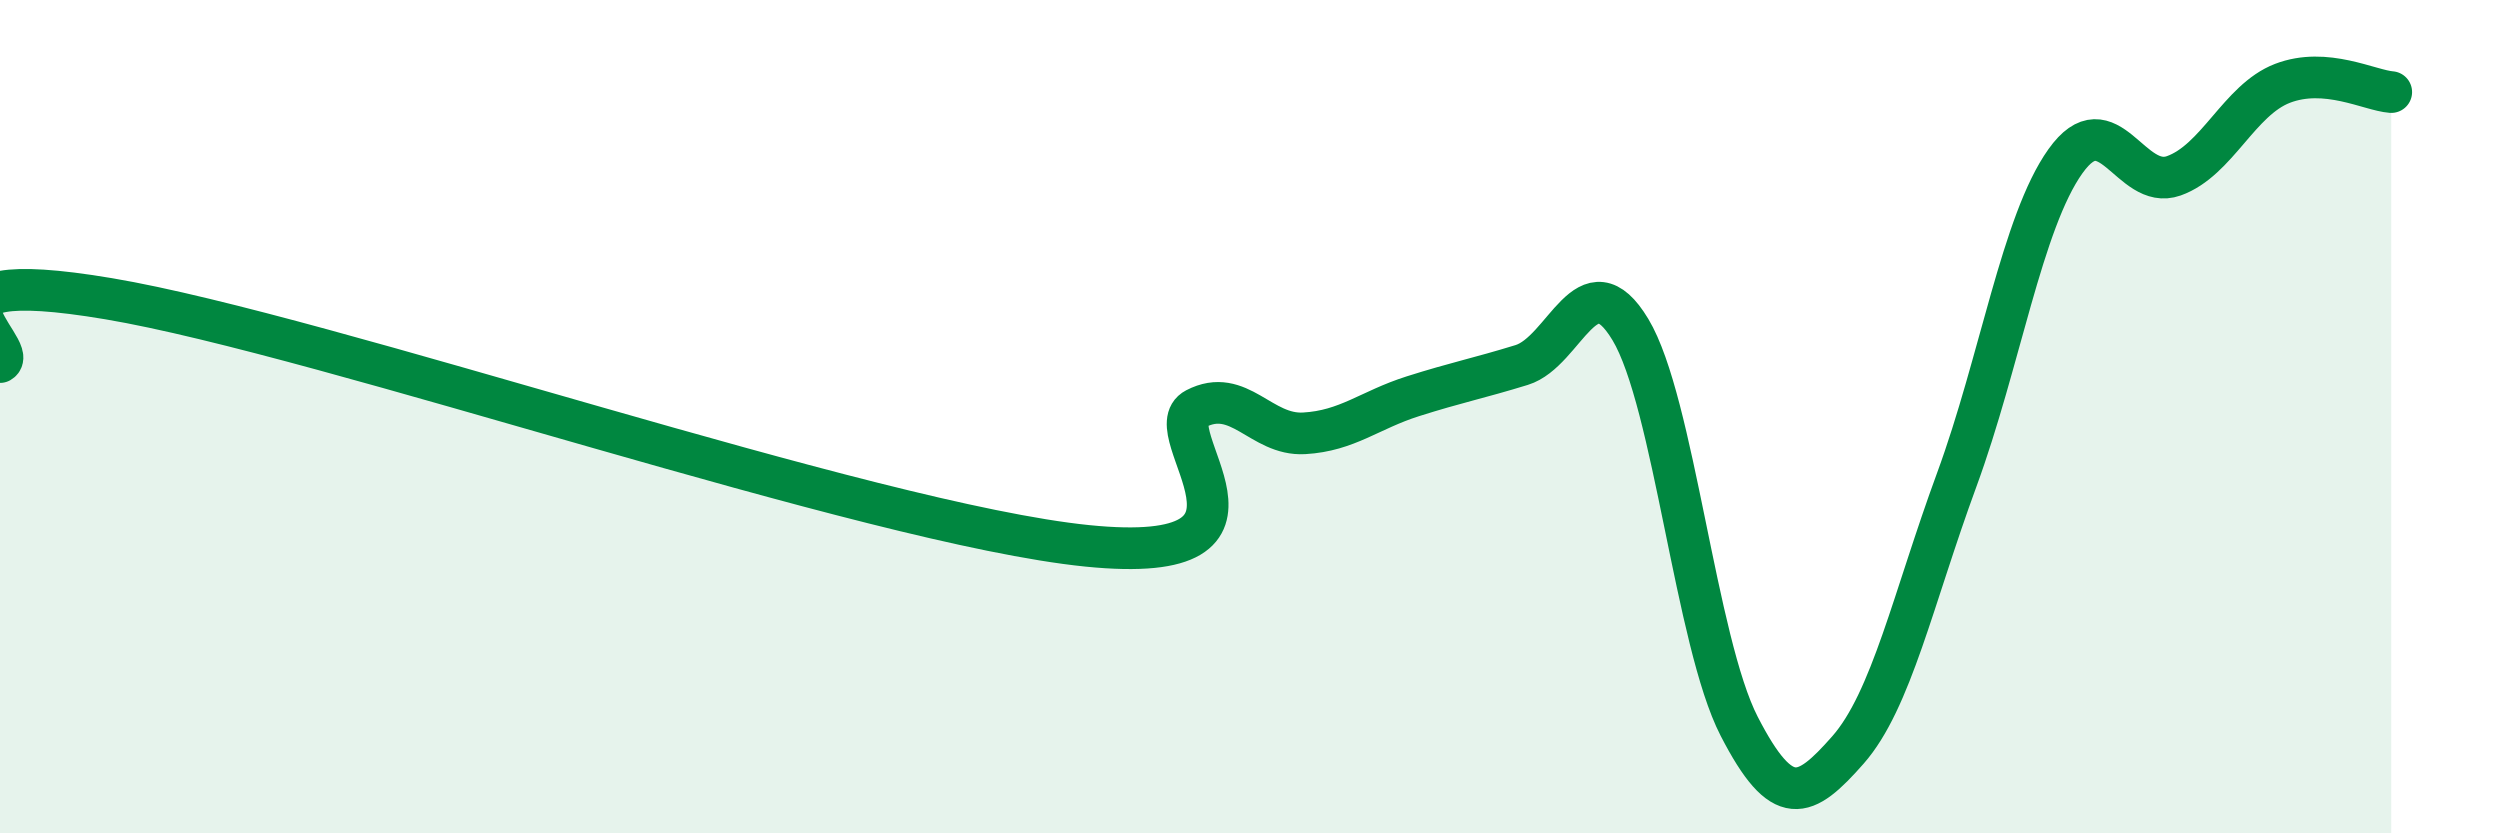
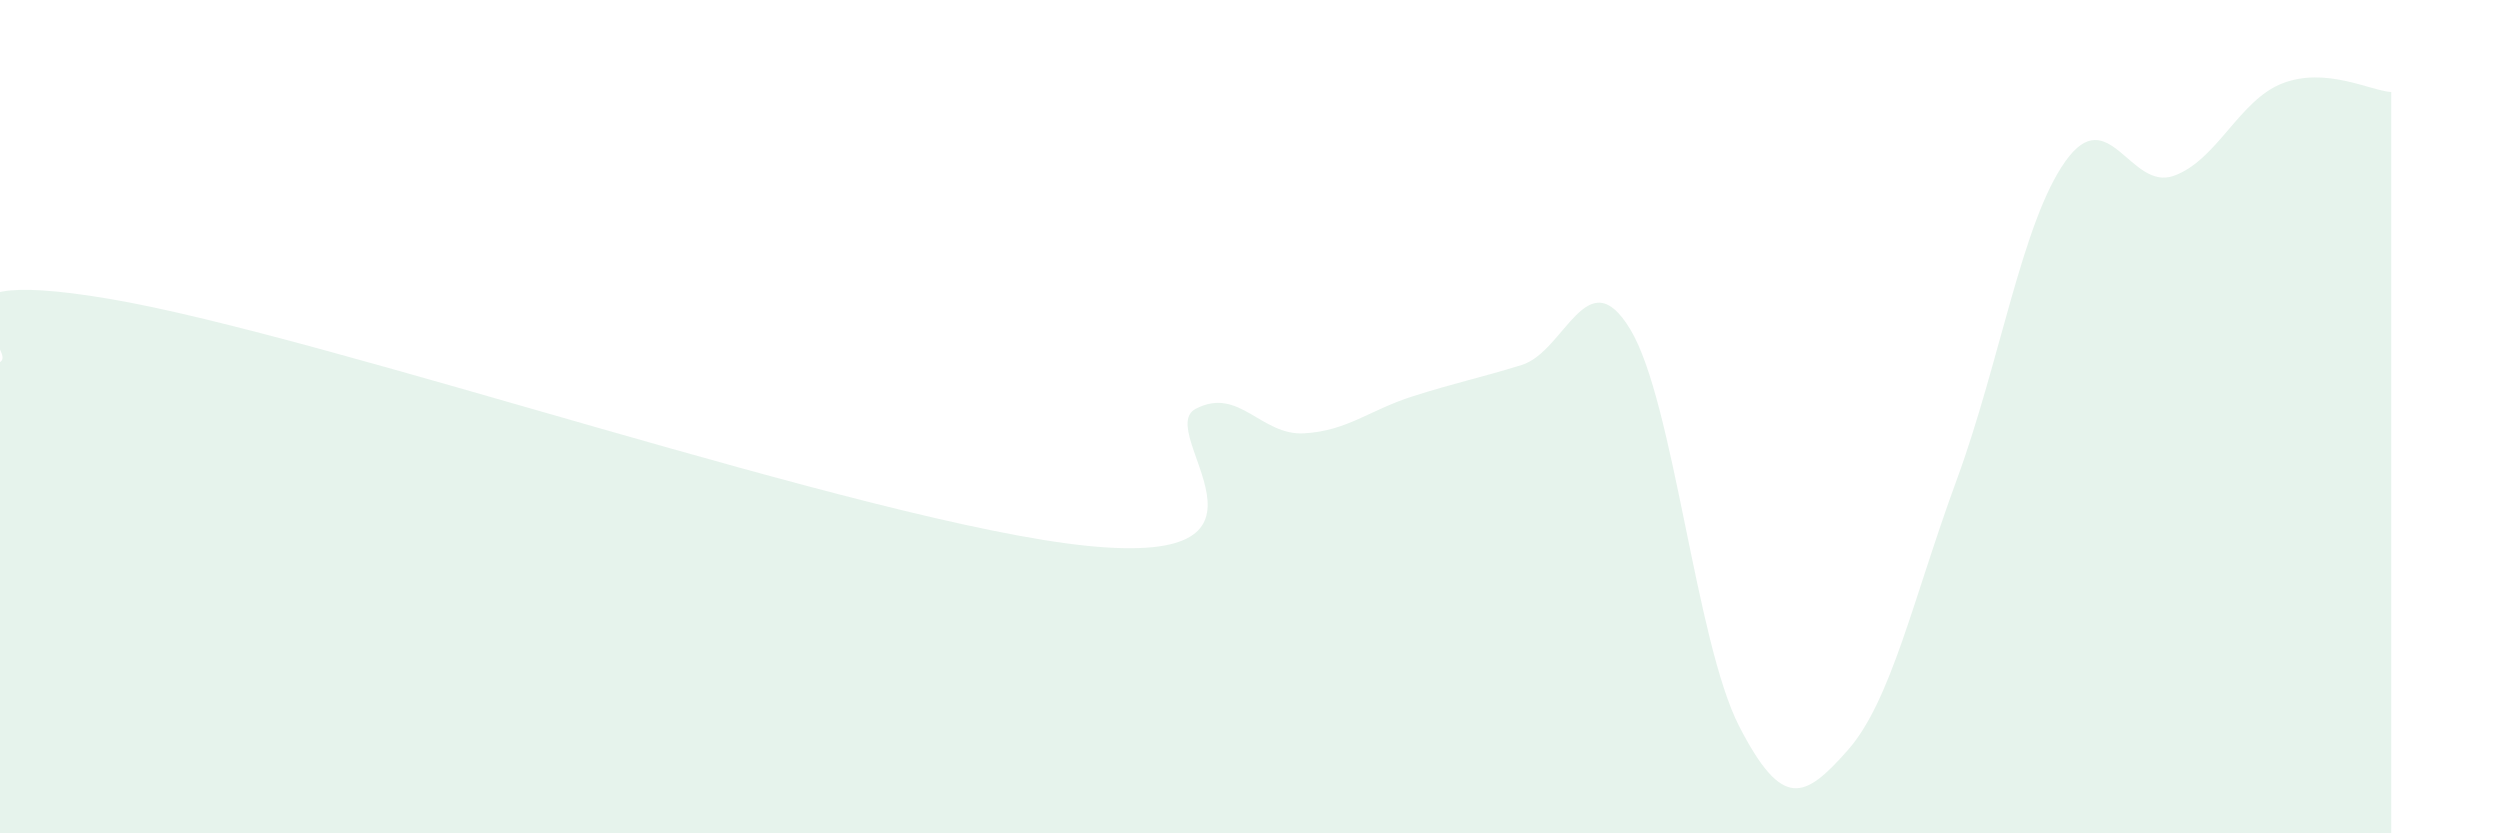
<svg xmlns="http://www.w3.org/2000/svg" width="60" height="20" viewBox="0 0 60 20">
  <path d="M 0,8.69 C 0.52,8.39 -2.61,6.29 2.61,7.17 C 7.83,8.05 20.87,12.57 26.09,13.1 C 31.31,13.63 27.66,10.35 28.7,9.81 C 29.74,9.27 30.26,10.46 31.3,10.4 C 32.34,10.34 32.87,9.84 33.91,9.51 C 34.95,9.18 35.48,9.08 36.52,8.76 C 37.56,8.44 38.09,6.18 39.13,7.91 C 40.17,9.64 40.7,15.41 41.74,17.43 C 42.78,19.45 43.31,19.18 44.35,18 C 45.39,16.82 45.92,14.35 46.96,11.52 C 48,8.69 48.53,5.33 49.57,3.87 C 50.61,2.41 51.13,4.59 52.17,4.22 C 53.21,3.85 53.74,2.4 54.78,2 C 55.82,1.6 56.87,2.17 57.39,2.21L57.39 20L0 20Z" fill="#008740" opacity="0.1" stroke-linecap="round" stroke-linejoin="round" />
-   <path d="M 0,8.69 C 0.52,8.39 -2.61,6.29 2.61,7.17 C 7.83,8.05 20.87,12.57 26.09,13.1 C 31.31,13.63 27.66,10.35 28.7,9.81 C 29.74,9.27 30.26,10.46 31.3,10.4 C 32.34,10.34 32.87,9.84 33.91,9.51 C 34.95,9.18 35.48,9.08 36.52,8.76 C 37.56,8.44 38.09,6.18 39.13,7.91 C 40.17,9.64 40.7,15.41 41.74,17.43 C 42.78,19.45 43.31,19.18 44.35,18 C 45.39,16.82 45.92,14.35 46.96,11.52 C 48,8.69 48.53,5.33 49.57,3.87 C 50.61,2.41 51.13,4.59 52.17,4.22 C 53.21,3.85 53.74,2.4 54.78,2 C 55.82,1.6 56.87,2.17 57.39,2.21" stroke="#008740" stroke-width="1" fill="none" stroke-linecap="round" stroke-linejoin="round" />
</svg>